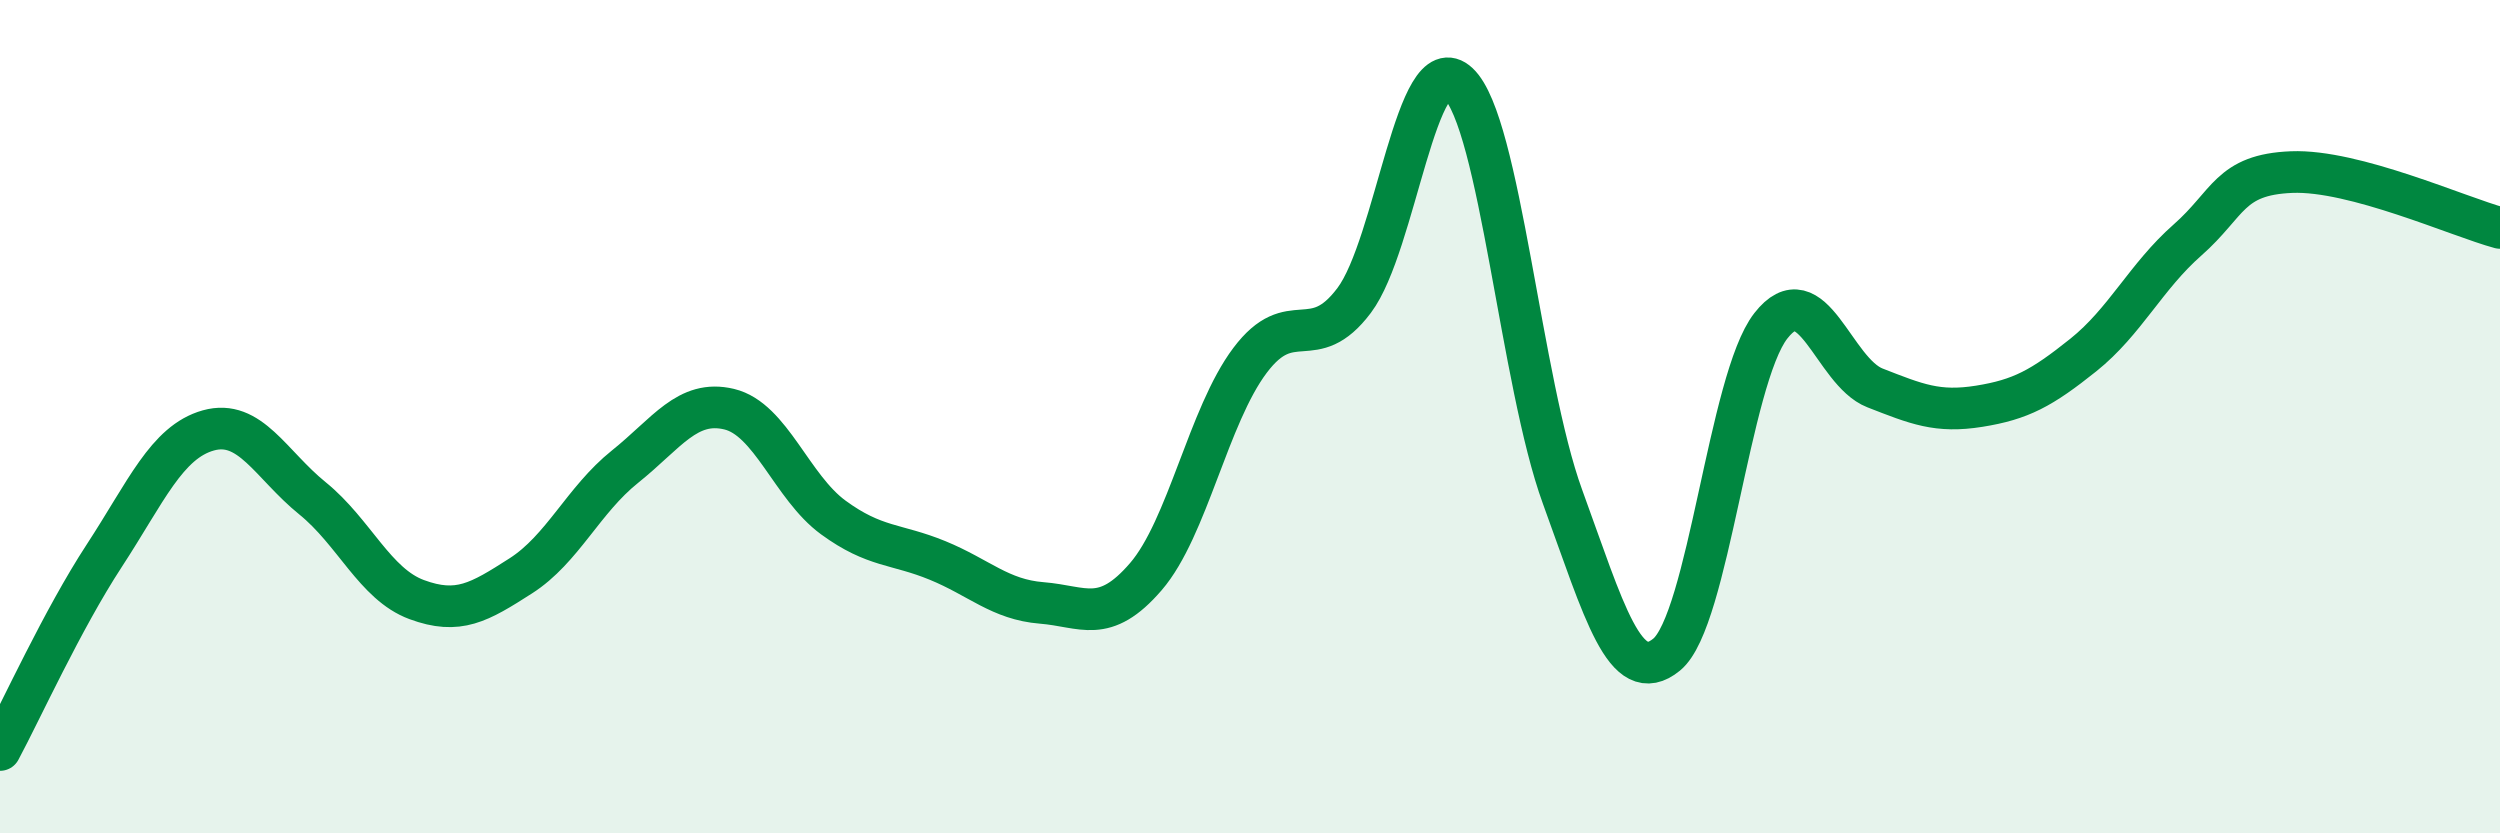
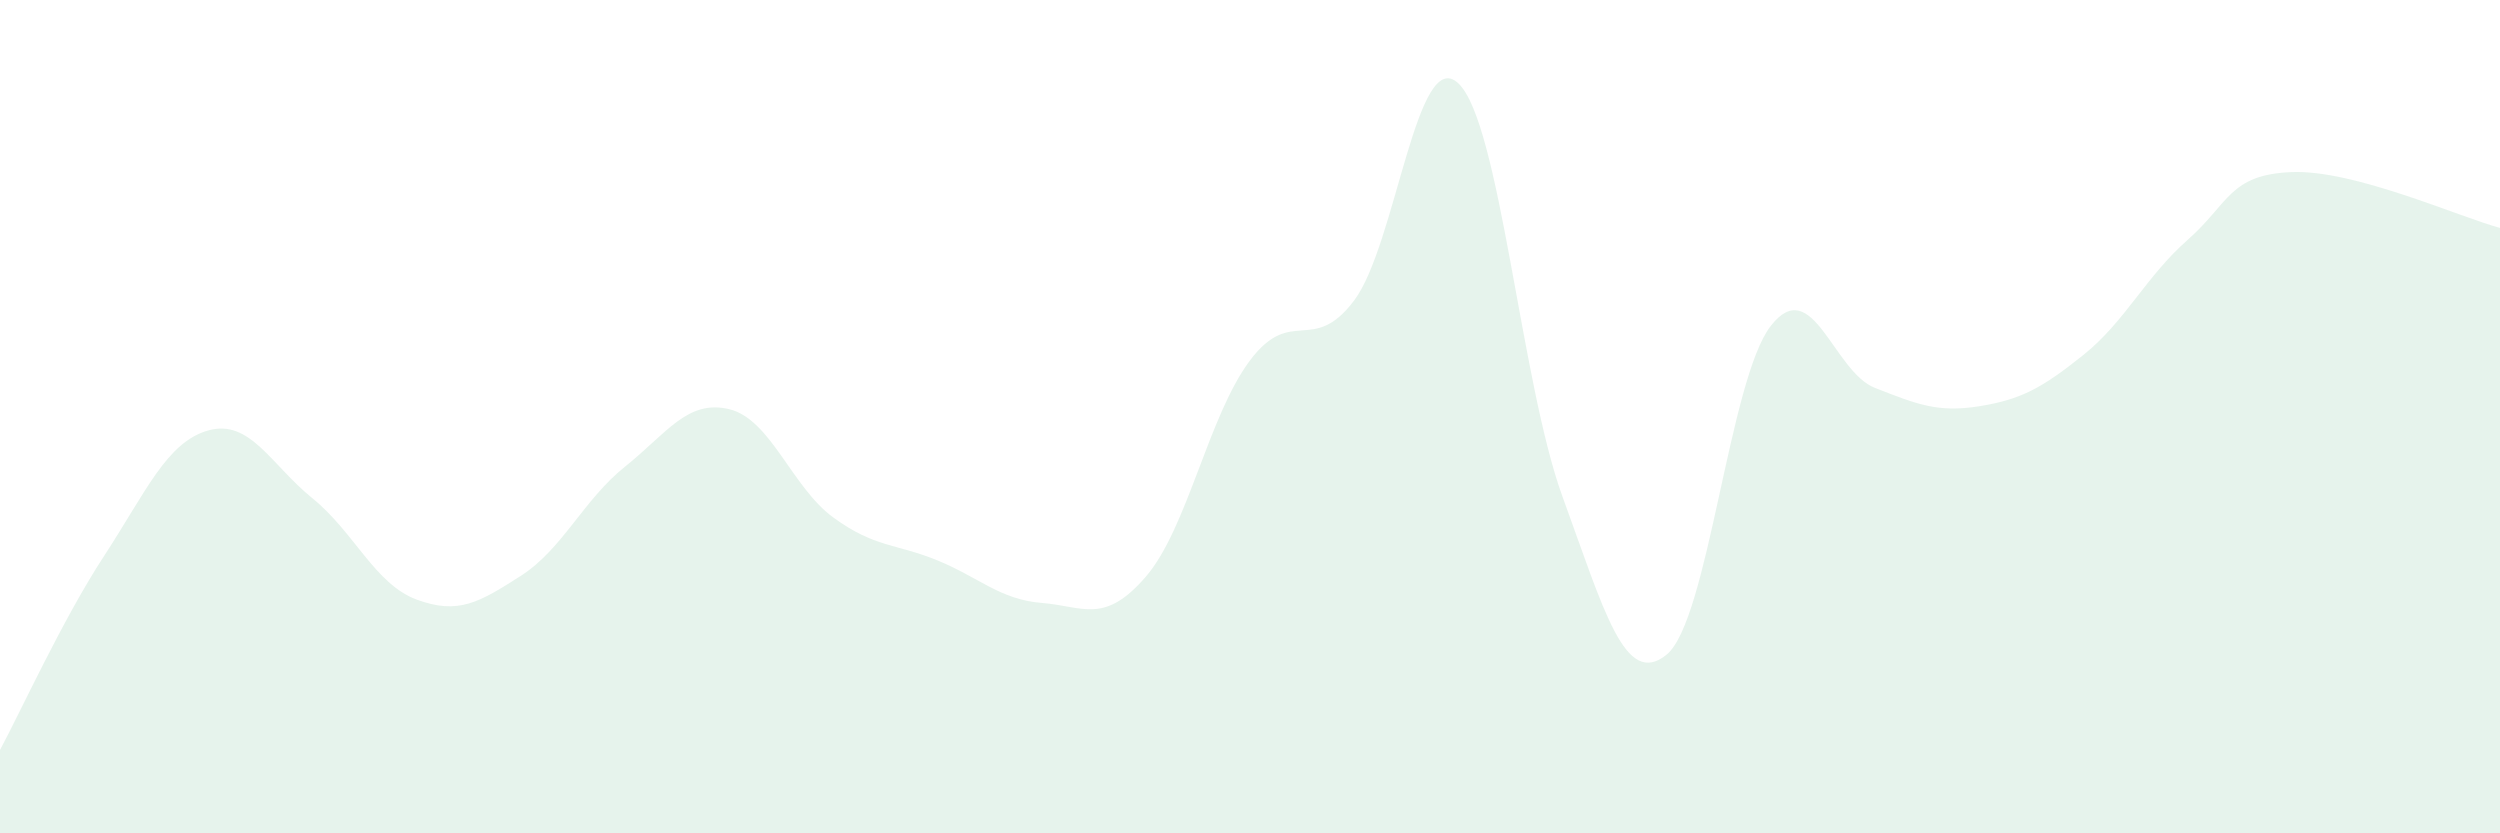
<svg xmlns="http://www.w3.org/2000/svg" width="60" height="20" viewBox="0 0 60 20">
  <path d="M 0,18 C 0.5,17.07 1.5,14.87 2.5,13.34 C 3.5,11.81 4,10.61 5,10.33 C 6,10.05 6.5,11.15 7.5,11.96 C 8.5,12.77 9,14.02 10,14.39 C 11,14.76 11.5,14.46 12.5,13.82 C 13.5,13.18 14,12 15,11.2 C 16,10.4 16.5,9.58 17.5,9.82 C 18.5,10.06 19,11.69 20,12.42 C 21,13.15 21.5,13.04 22.5,13.45 C 23.5,13.86 24,14.39 25,14.47 C 26,14.55 26.5,15 27.5,13.84 C 28.5,12.68 29,9.98 30,8.65 C 31,7.32 31.5,8.54 32.5,7.21 C 33.5,5.88 34,1.06 35,2 C 36,2.94 36.5,9.18 37.5,11.92 C 38.5,14.66 39,16.53 40,15.71 C 41,14.89 41.5,9.1 42.5,7.82 C 43.5,6.54 44,8.92 45,9.31 C 46,9.7 46.5,9.91 47.5,9.75 C 48.5,9.59 49,9.32 50,8.52 C 51,7.72 51.5,6.64 52.5,5.76 C 53.5,4.88 53.5,4.19 55,4.13 C 56.5,4.07 59,5.2 60,5.47L60 20L0 20Z" fill="#008740" opacity="0.1" stroke-linecap="round" stroke-linejoin="round" />
-   <path d="M 0,18 C 0.5,17.07 1.5,14.87 2.5,13.34 C 3.5,11.81 4,10.61 5,10.33 C 6,10.05 6.5,11.15 7.5,11.96 C 8.5,12.77 9,14.02 10,14.39 C 11,14.76 11.5,14.46 12.5,13.82 C 13.5,13.18 14,12 15,11.2 C 16,10.4 16.5,9.58 17.5,9.82 C 18.5,10.06 19,11.69 20,12.42 C 21,13.15 21.5,13.04 22.5,13.45 C 23.5,13.86 24,14.39 25,14.47 C 26,14.55 26.5,15 27.5,13.84 C 28.5,12.68 29,9.98 30,8.65 C 31,7.32 31.5,8.54 32.5,7.21 C 33.5,5.88 34,1.06 35,2 C 36,2.94 36.5,9.18 37.5,11.92 C 38.5,14.66 39,16.53 40,15.71 C 41,14.89 41.5,9.1 42.5,7.82 C 43.5,6.54 44,8.92 45,9.31 C 46,9.7 46.5,9.91 47.5,9.75 C 48.5,9.59 49,9.32 50,8.52 C 51,7.72 51.5,6.64 52.5,5.76 C 53.5,4.88 53.5,4.19 55,4.13 C 56.5,4.07 59,5.2 60,5.47" stroke="#008740" stroke-width="1" fill="none" stroke-linecap="round" stroke-linejoin="round" />
</svg>